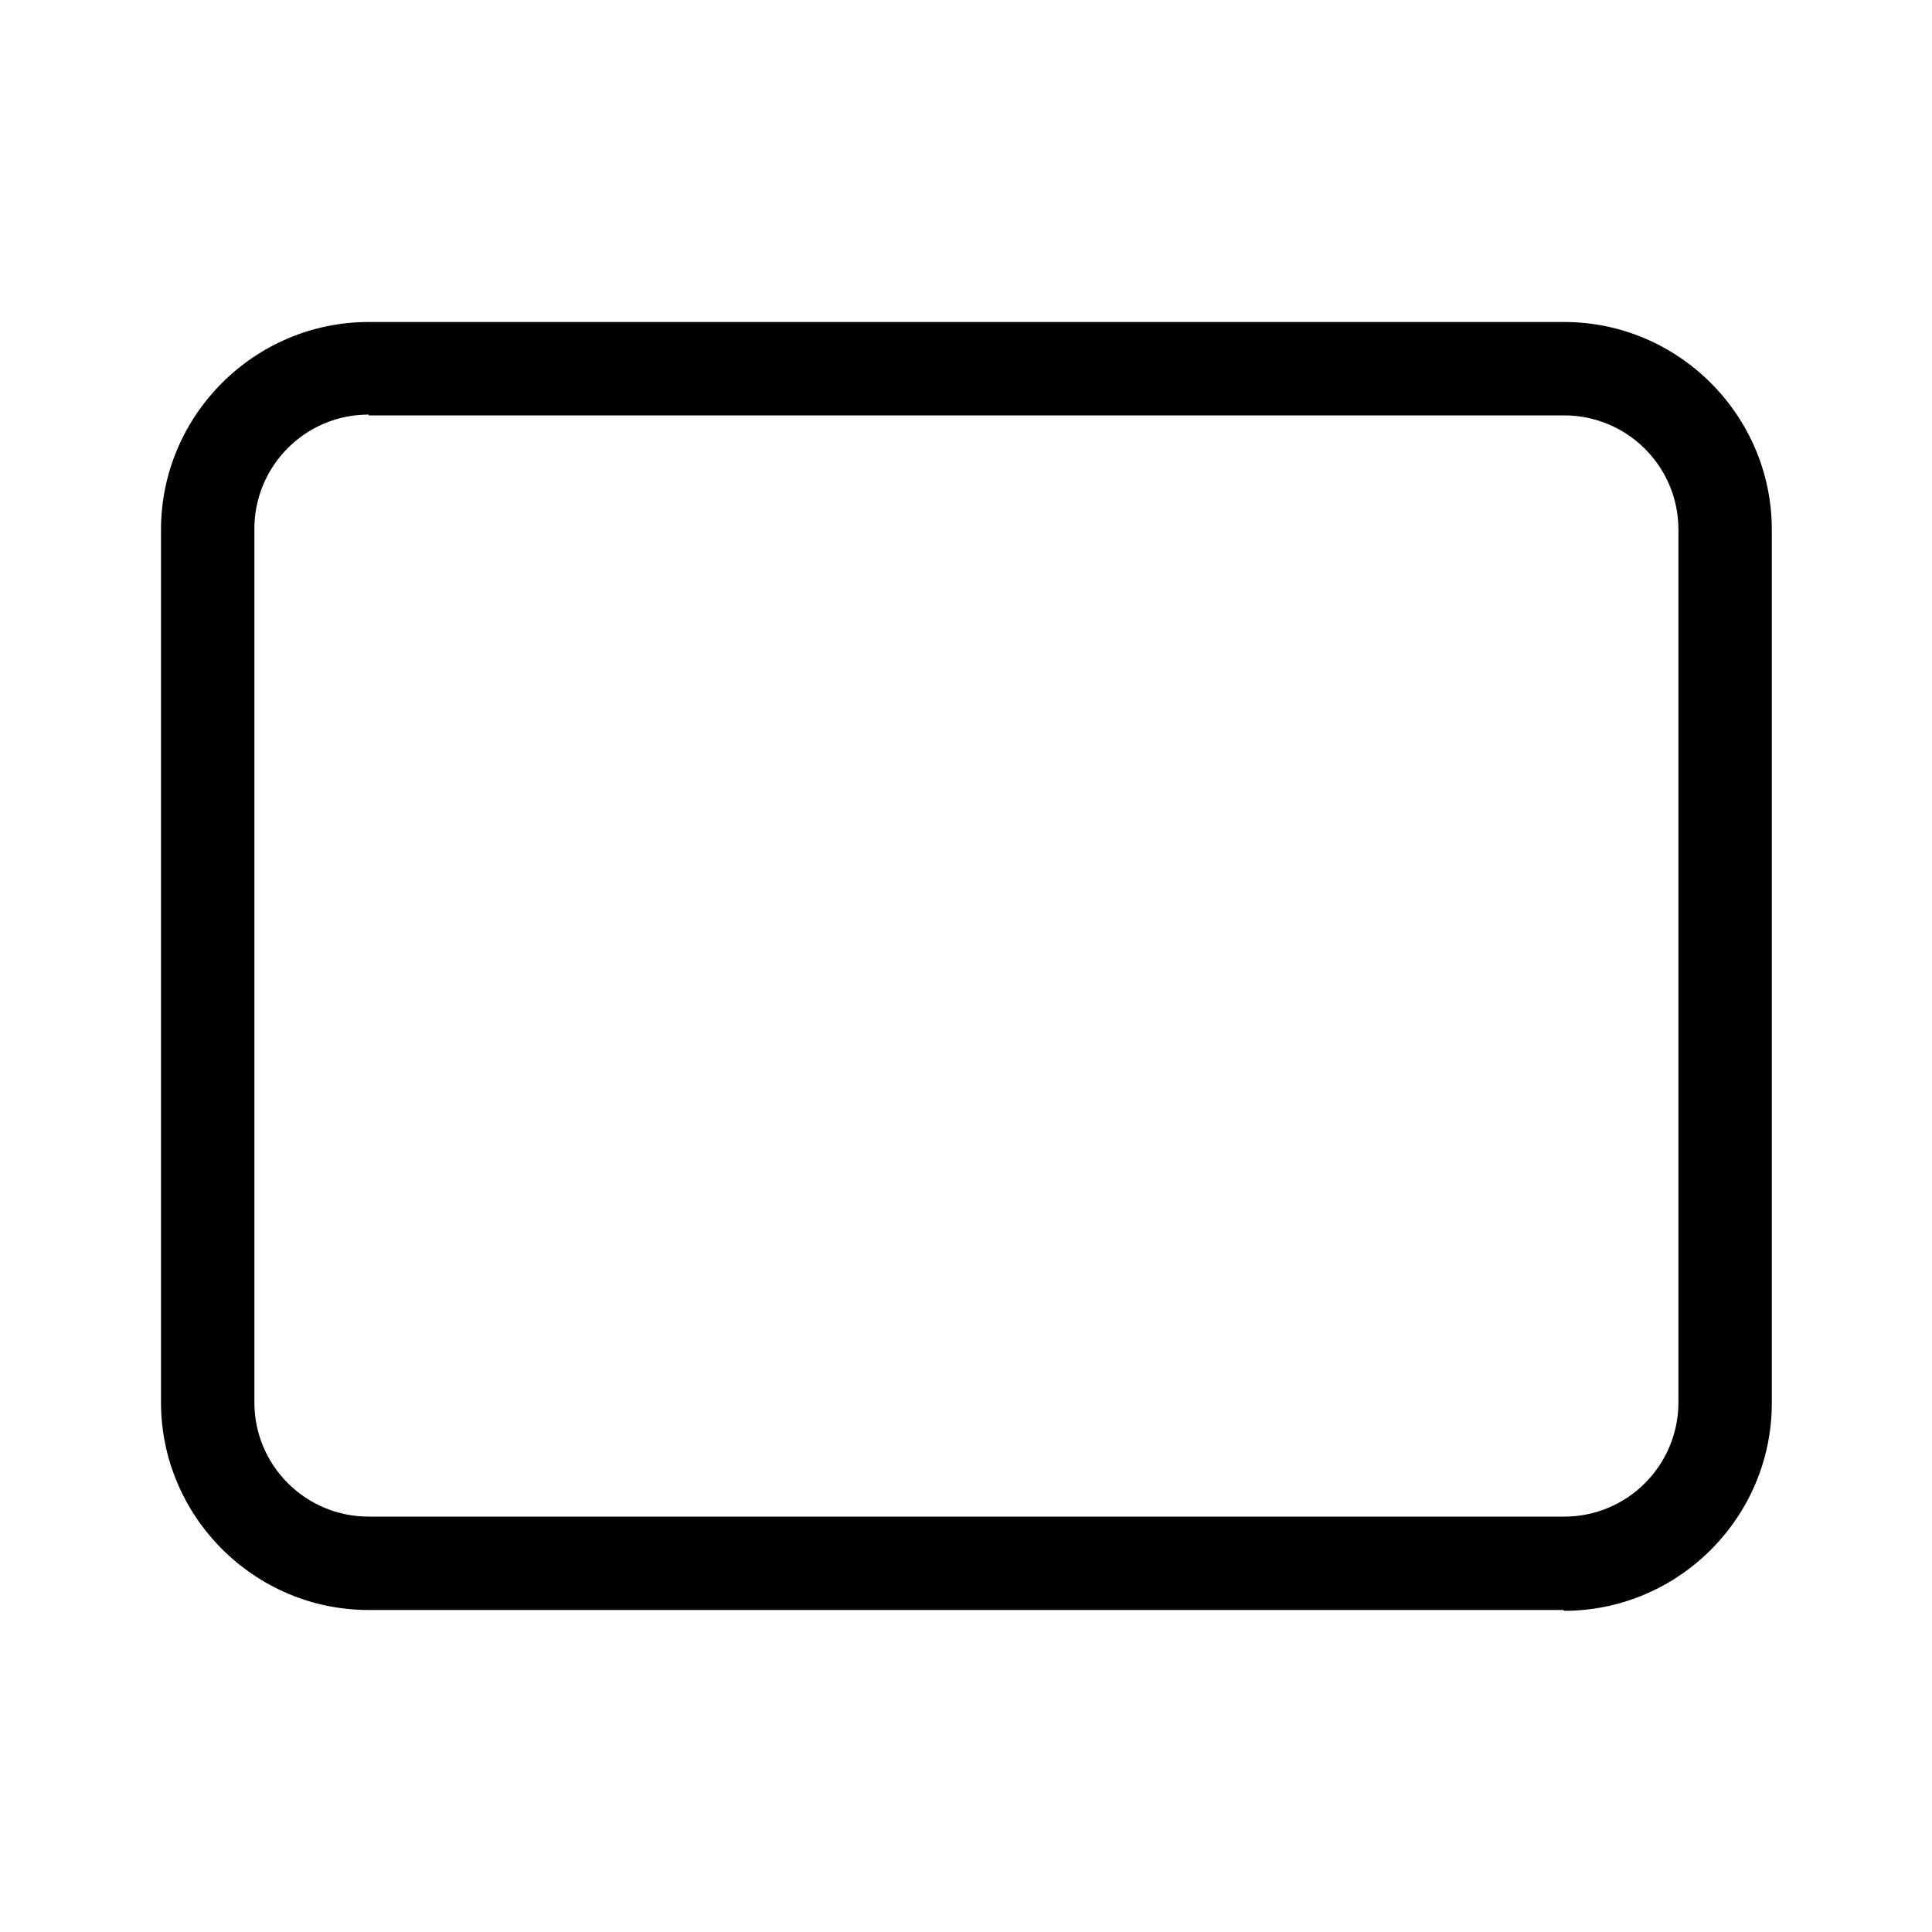
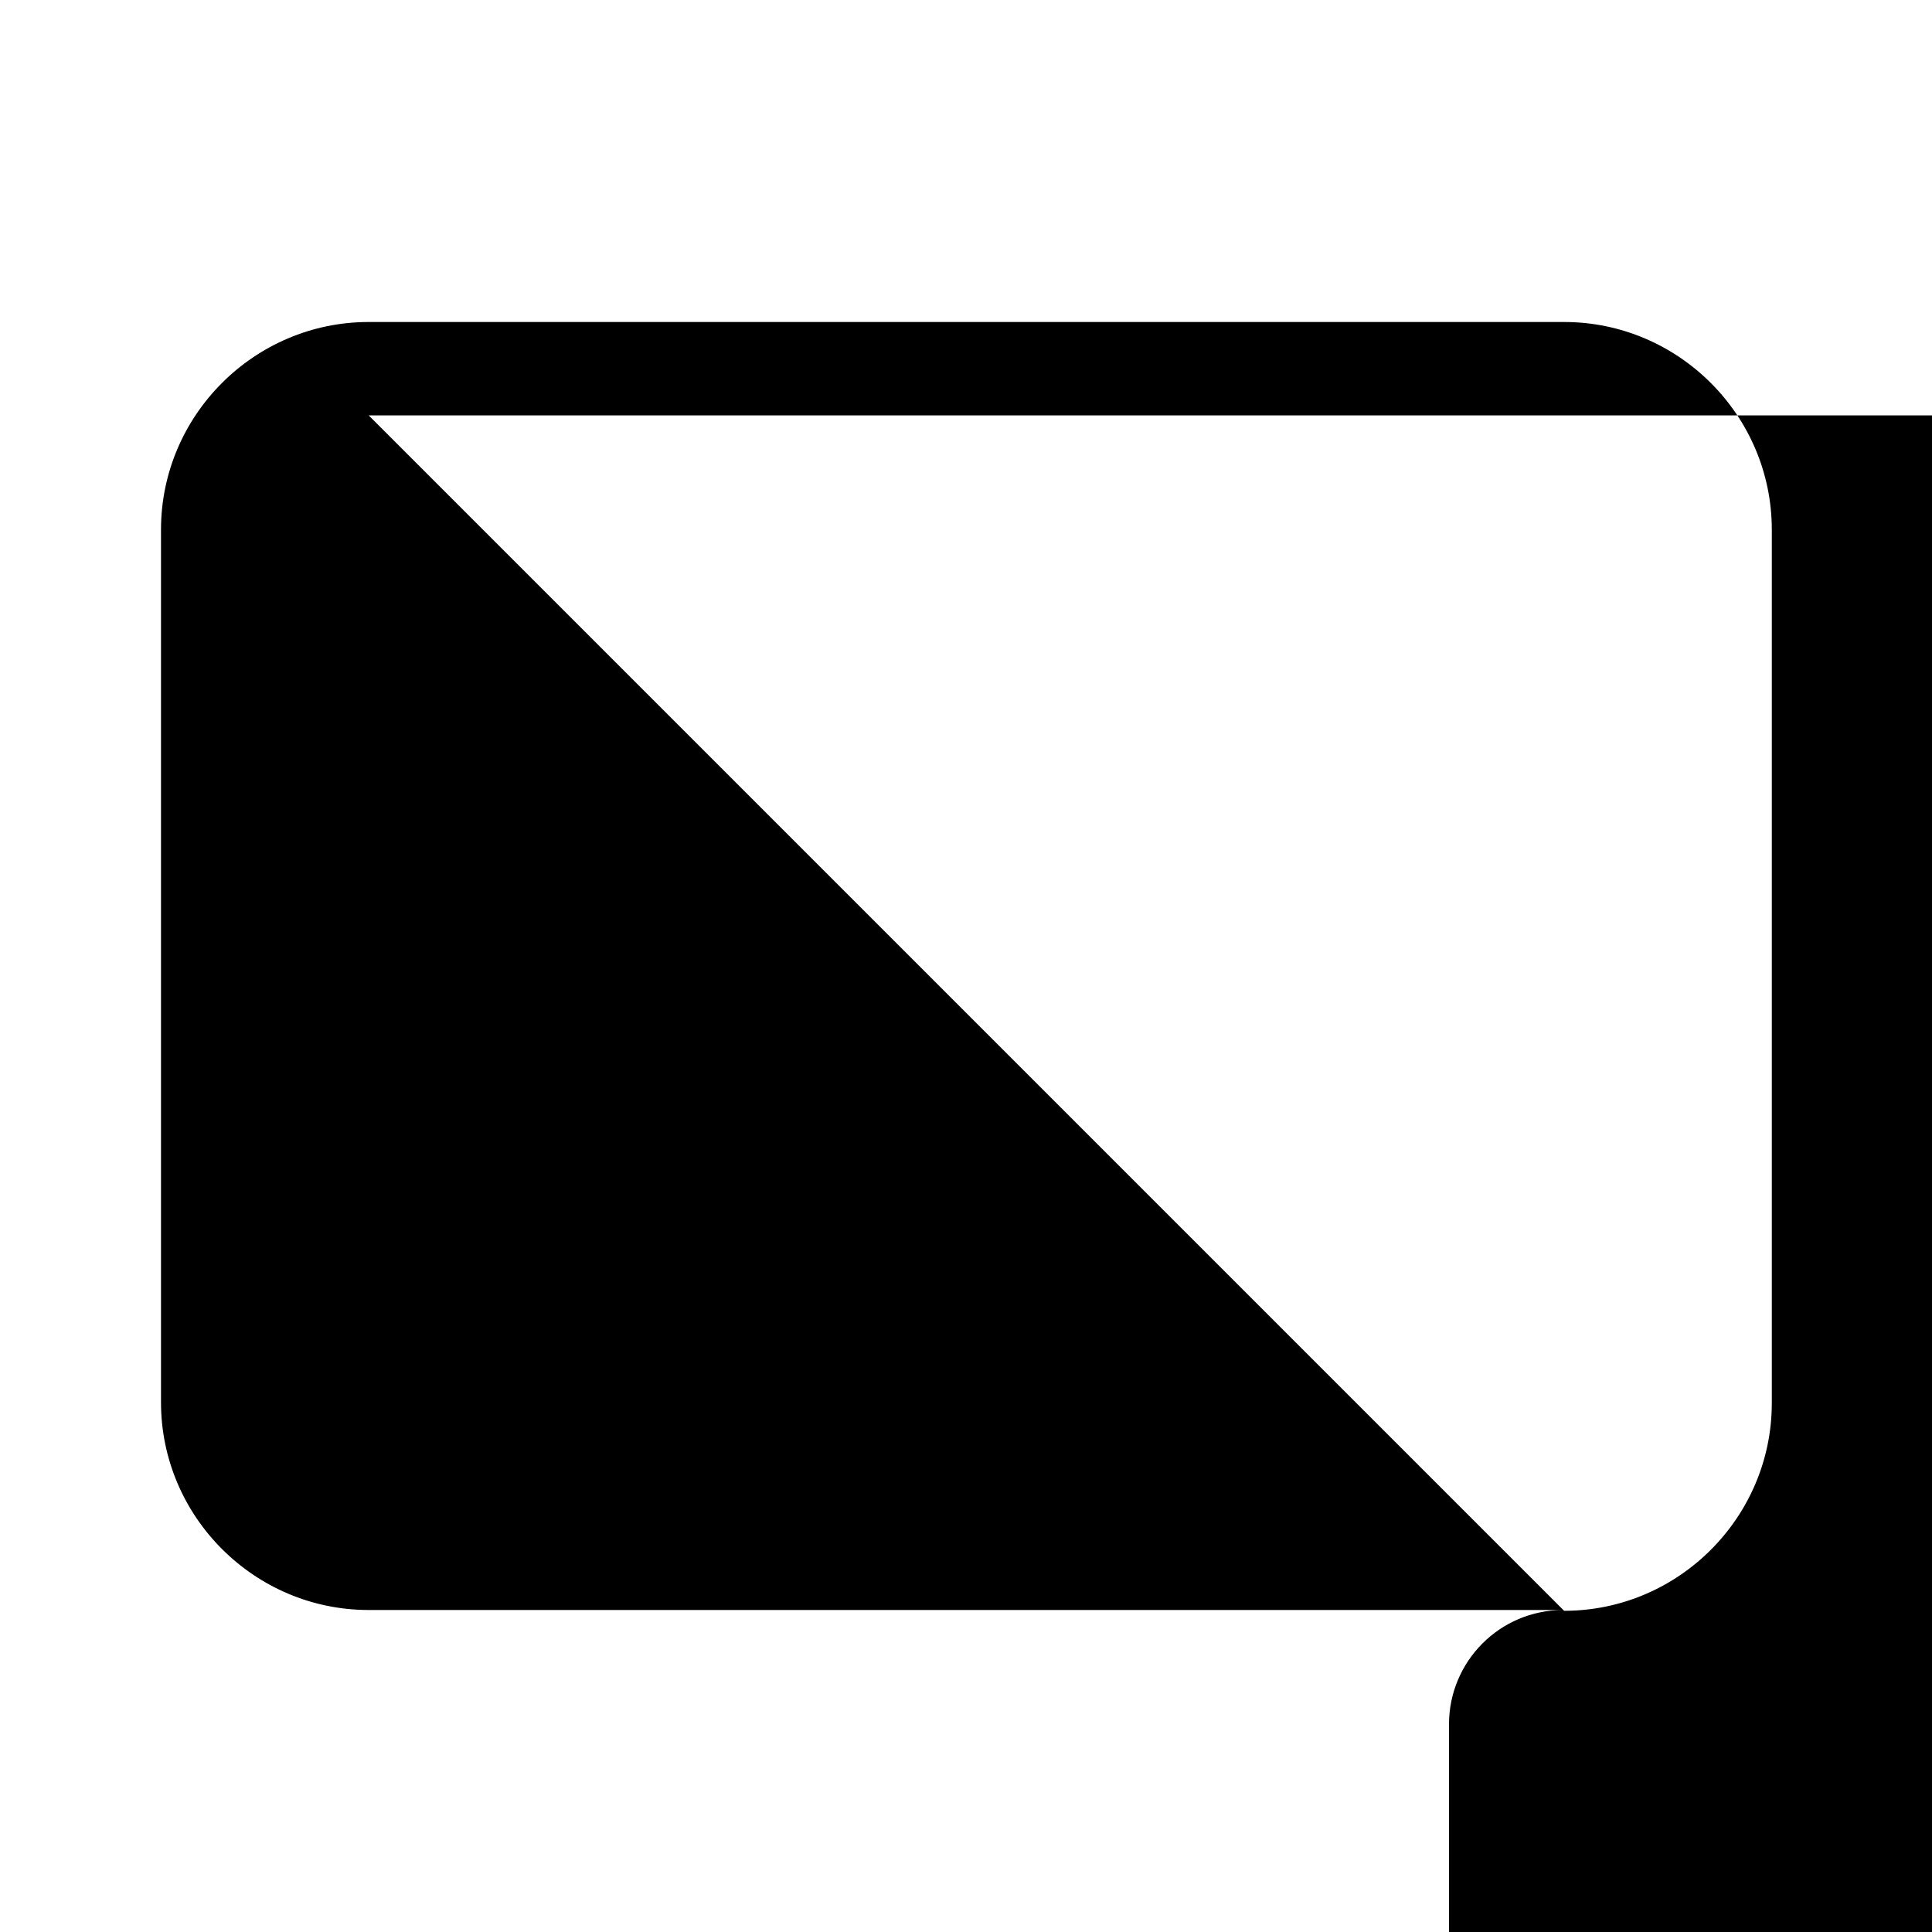
<svg xmlns="http://www.w3.org/2000/svg" id="b" viewBox="0 0 24 24">
  <defs>
    <style>.d{fill:none;}.d,.e{stroke-width:0px;}.e{fill:#000;}</style>
  </defs>
  <g id="c">
-     <path class="e" d="M19.42,20H4.58c-1.42,0-2.58-1.16-2.58-2.58V6.58c0-1.42,1.16-2.58,2.58-2.58h14.85c1.42,0,2.58,1.16,2.58,2.58v10.85c0,1.42-1.16,2.58-2.58,2.58ZM4.58,5.15c-.79,0-1.42.64-1.42,1.42v10.85c0,.79.64,1.42,1.42,1.42h14.85c.79,0,1.42-.64,1.42-1.42V6.58c0-.79-.64-1.42-1.42-1.42H4.58Z" />
-     <rect class="d" width="24" height="24" />
+     <path class="e" d="M19.42,20H4.58c-1.42,0-2.58-1.16-2.58-2.58V6.58c0-1.42,1.16-2.58,2.58-2.58h14.85c1.42,0,2.58,1.16,2.58,2.58v10.85c0,1.42-1.16,2.58-2.58,2.58Zc-.79,0-1.42.64-1.42,1.42v10.85c0,.79.64,1.42,1.42,1.42h14.85c.79,0,1.42-.64,1.42-1.42V6.58c0-.79-.64-1.42-1.42-1.42H4.58Z" />
  </g>
</svg>